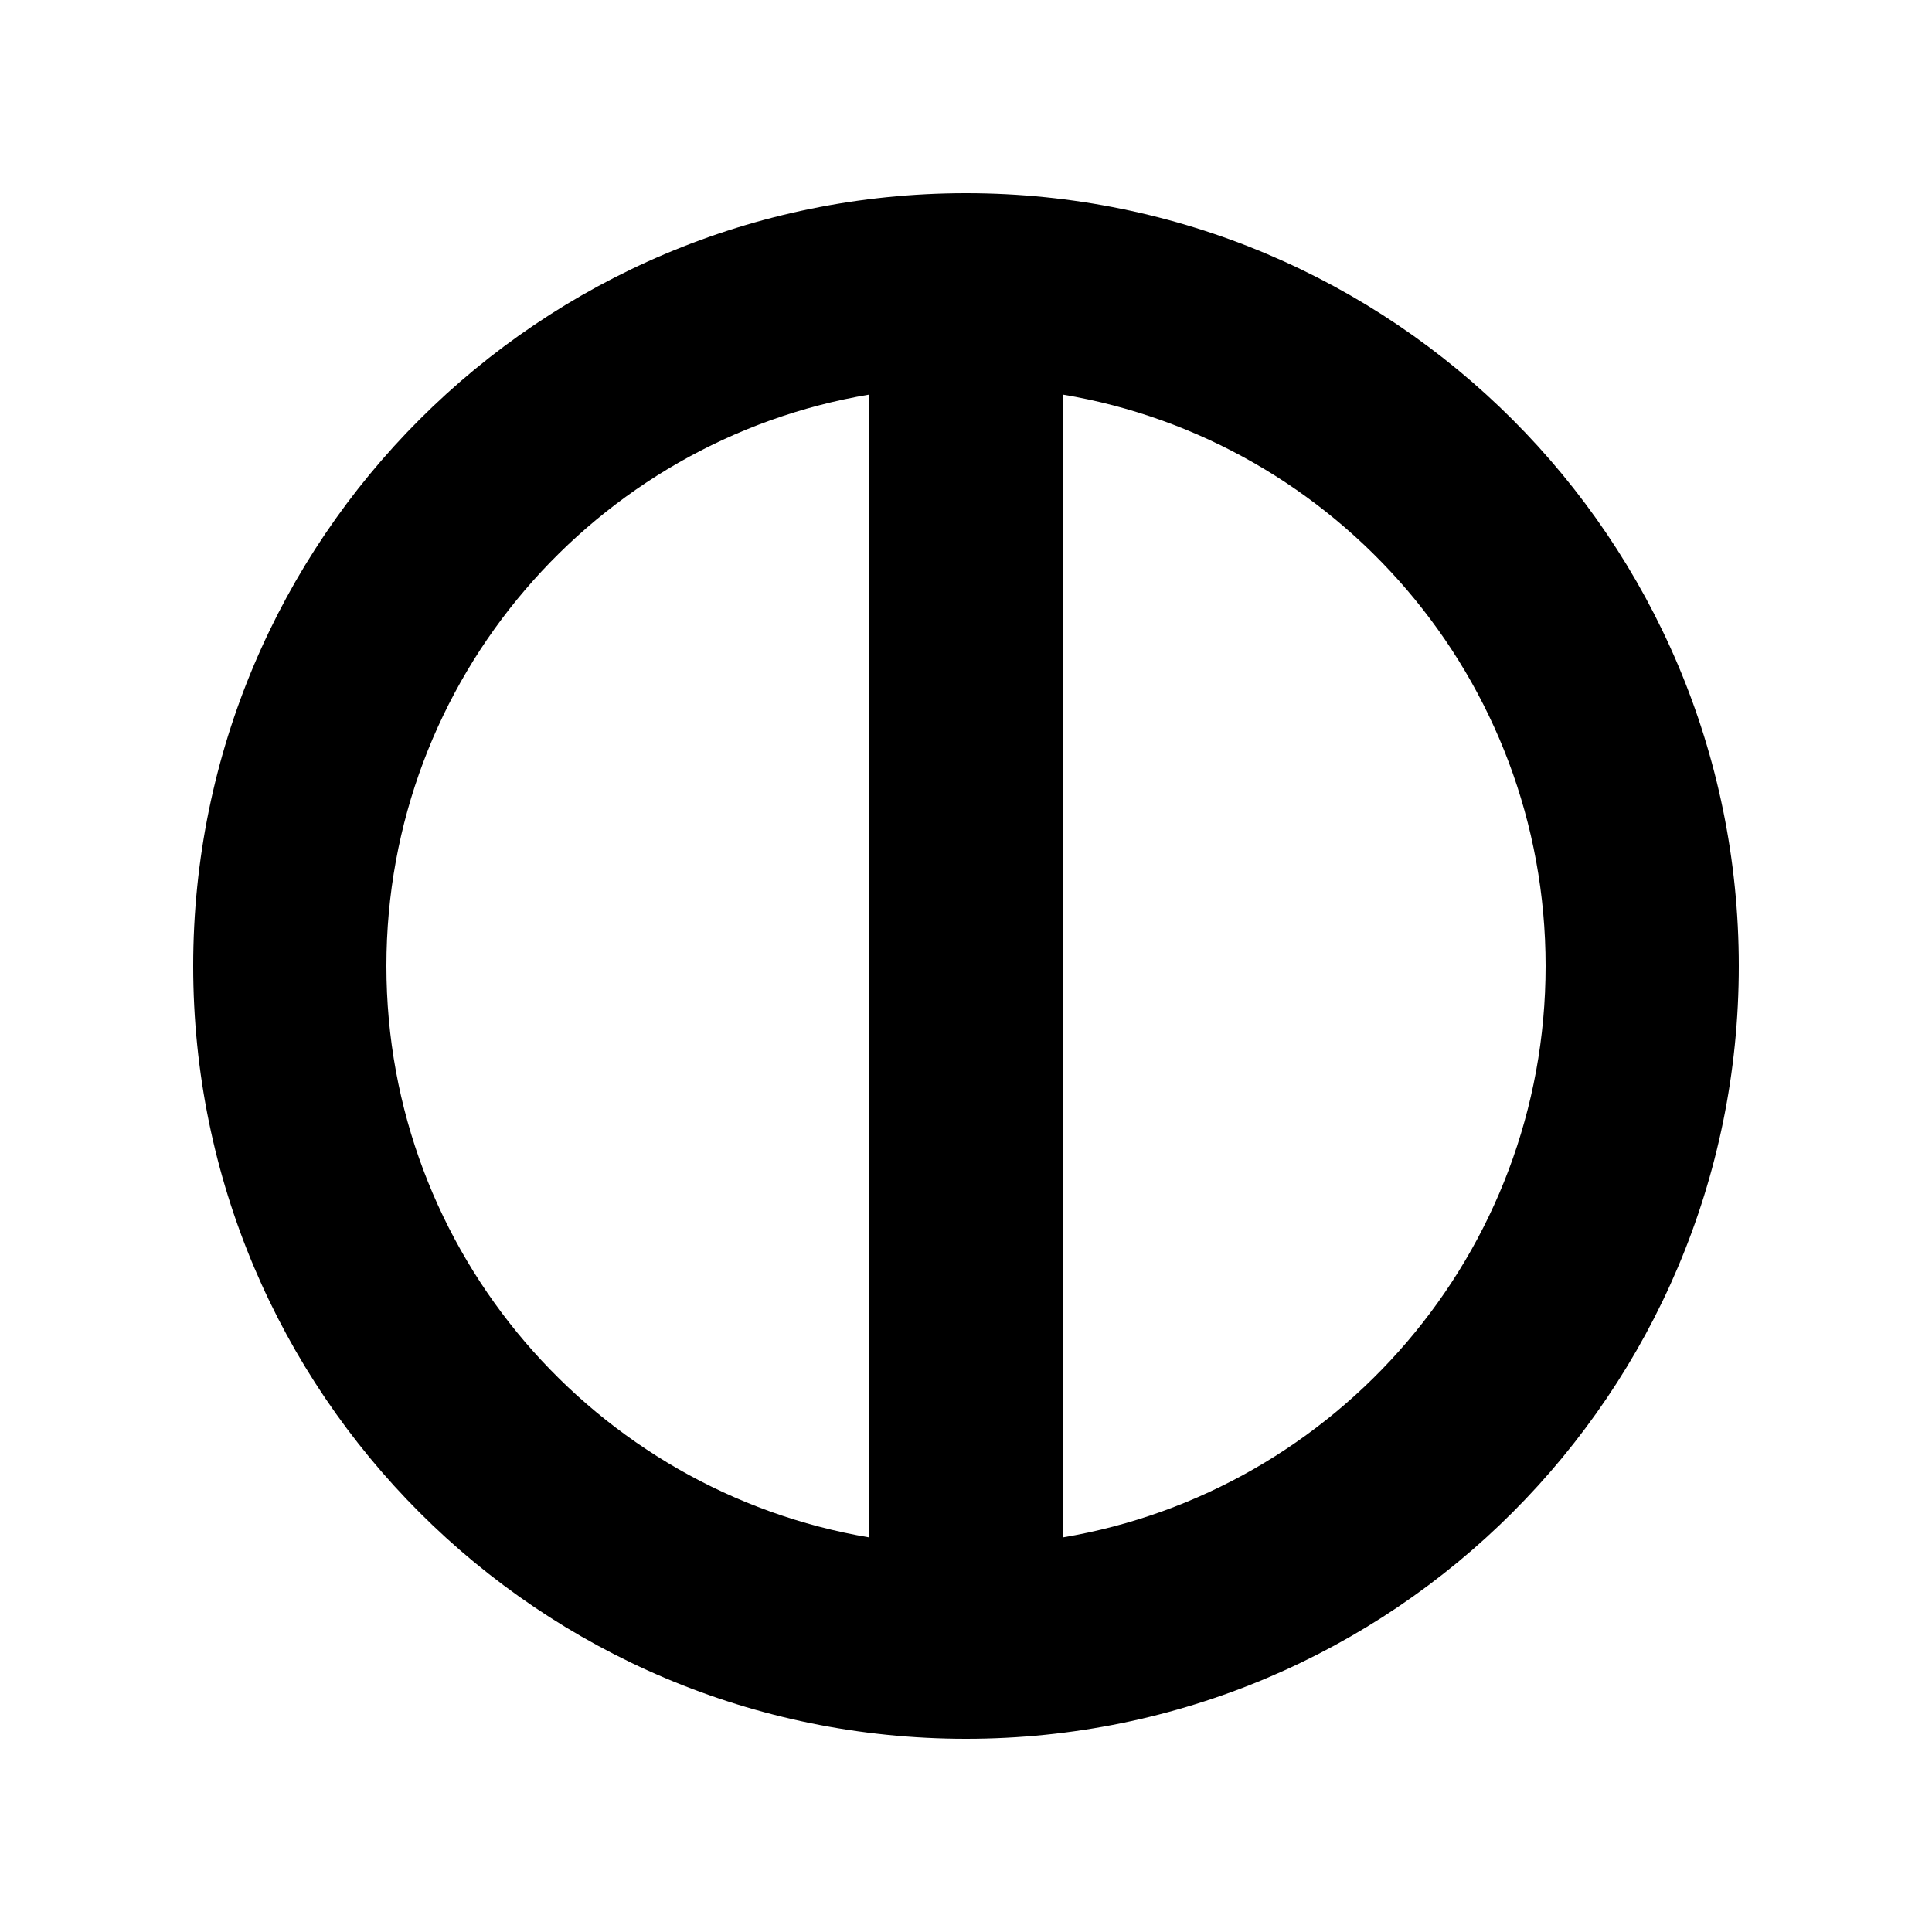
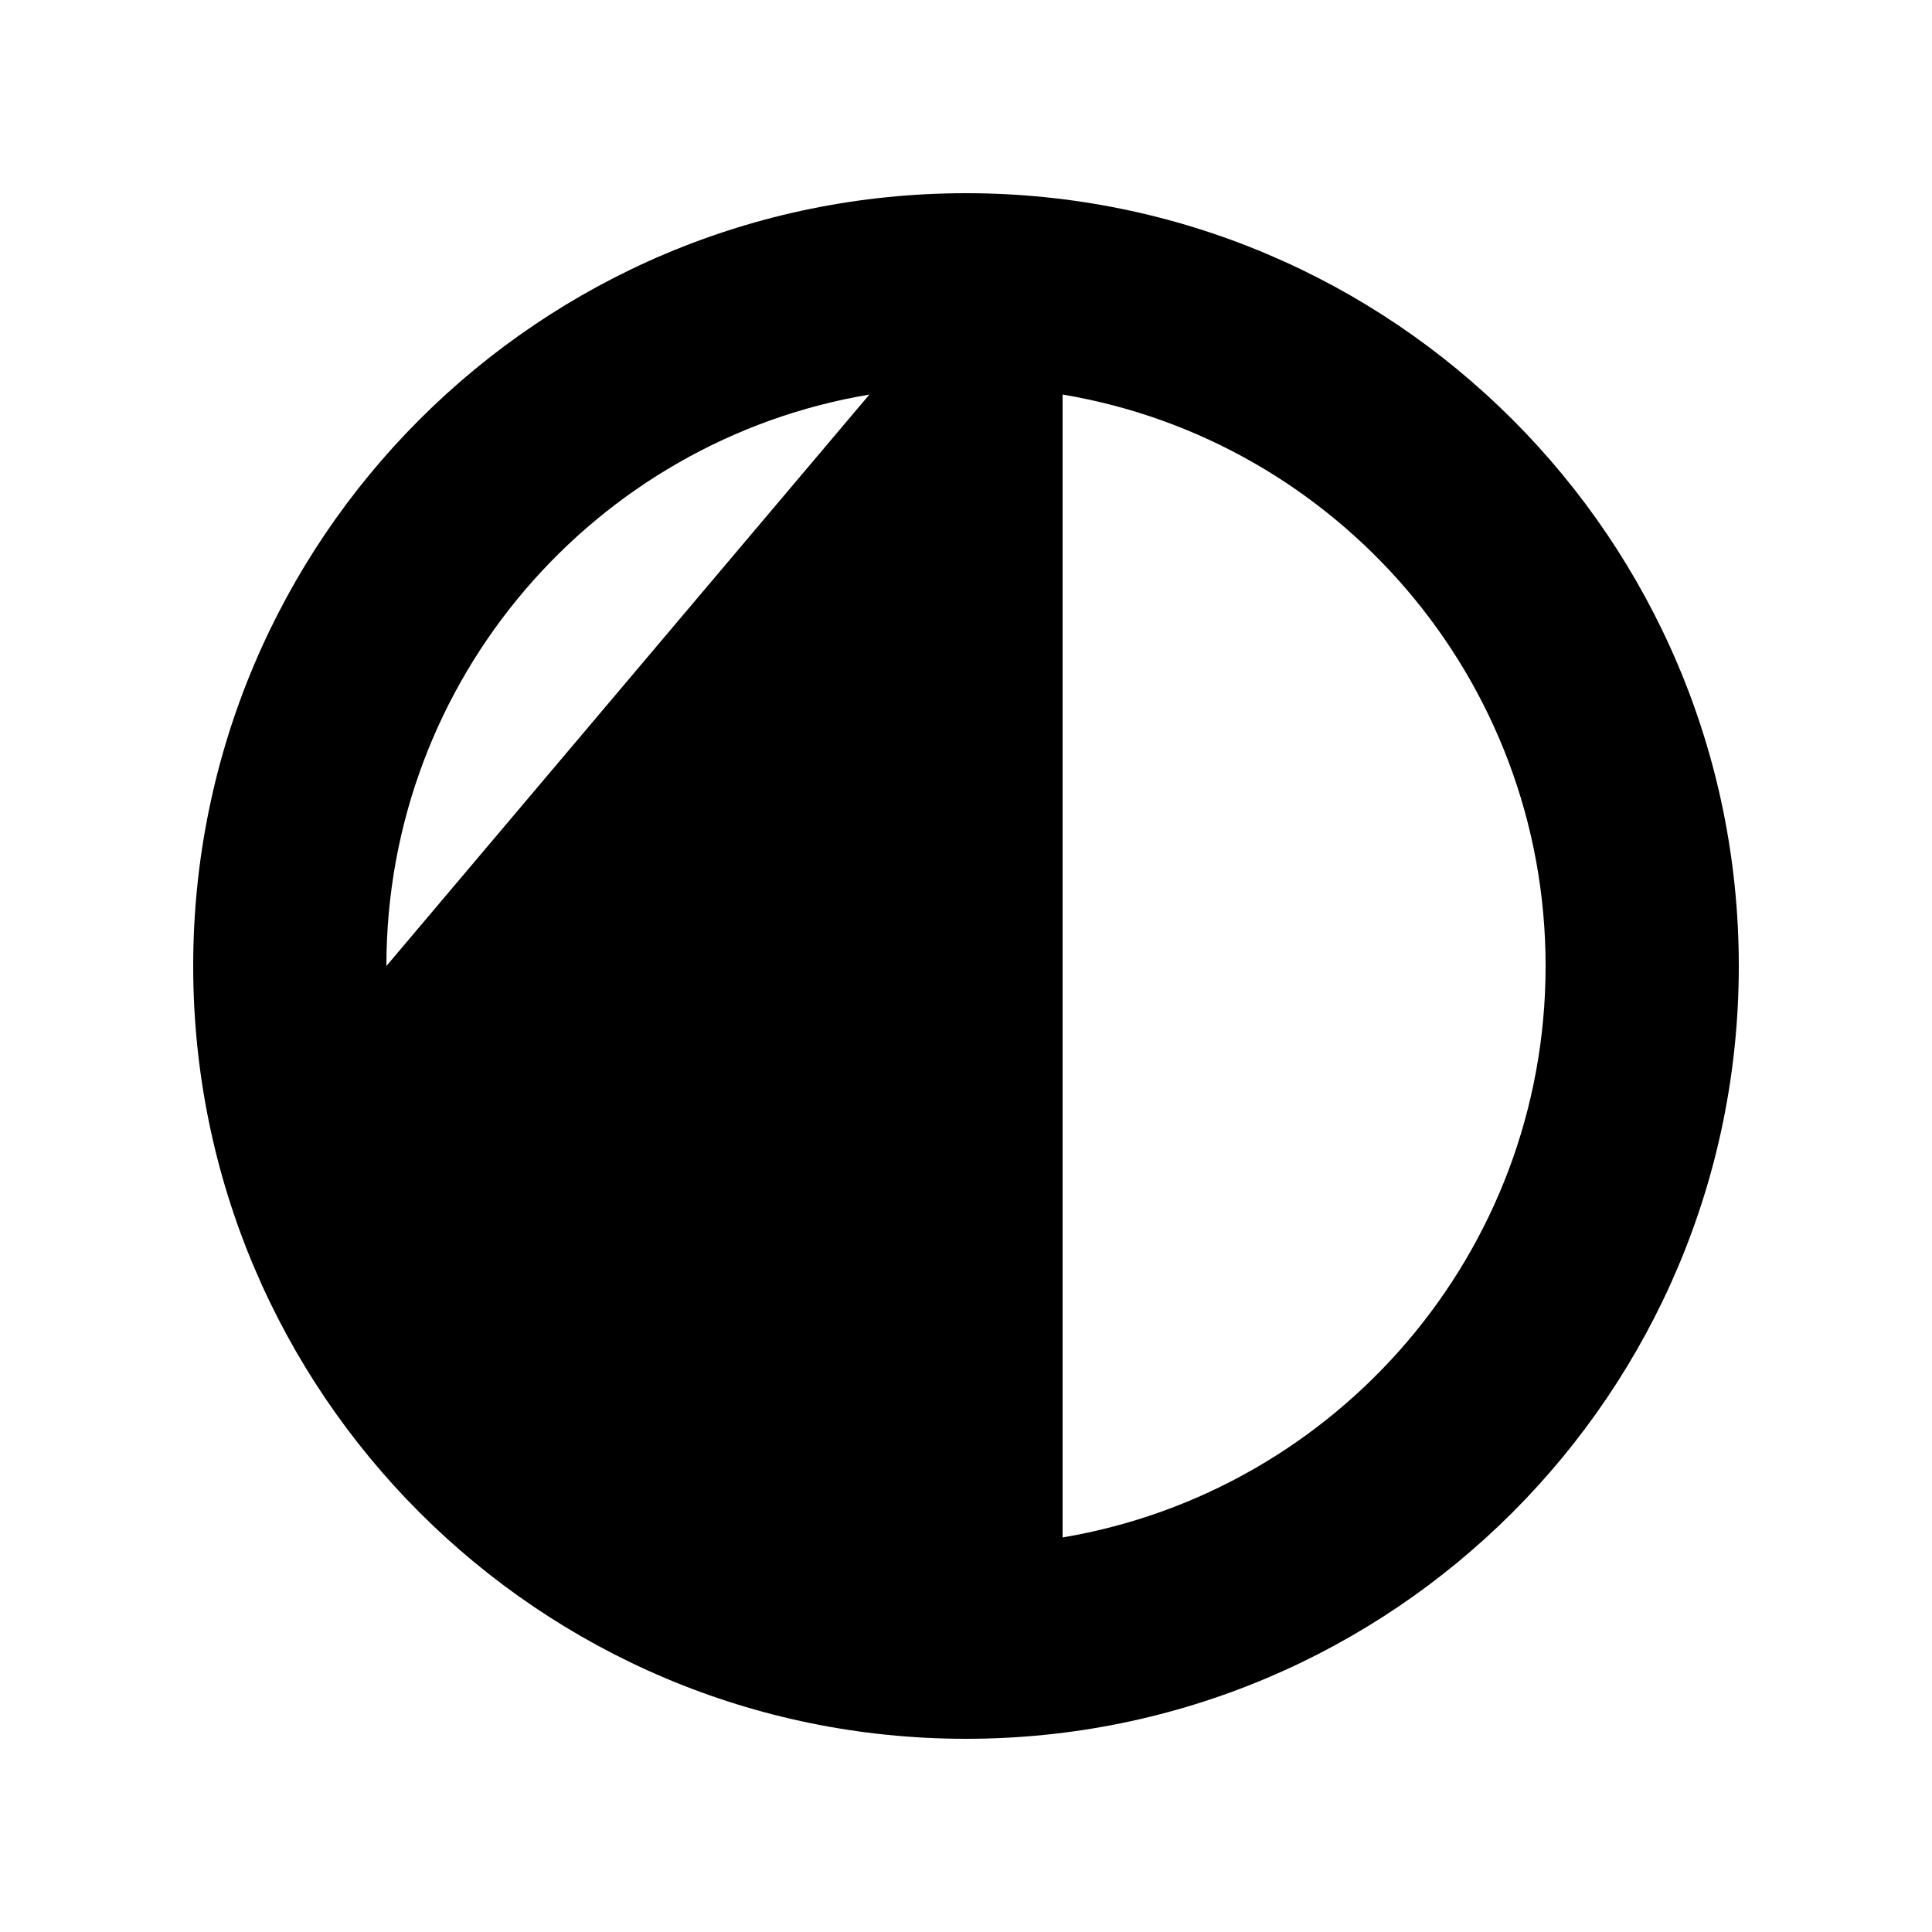
<svg xmlns="http://www.w3.org/2000/svg" viewBox="0 0 640 640">
-   <path fill="currentColor" d="M320 576C178.6 576 64 461.4 64 320C64 178.6 178.6 64 320 64C461.4 64 576 178.6 576 320C576 461.4 461.4 576 320 576zM288 130.7C197.2 145.9 128 224.9 128 320C128 415.1 197.2 494 288 509.3L288 130.7zM352 509.3C442.8 494 512 415.1 512 320C512 224.9 442.8 145.9 352 130.7L352 509.3z" />
+   <path fill="currentColor" d="M320 576C178.6 576 64 461.4 64 320C64 178.6 178.6 64 320 64C461.4 64 576 178.6 576 320C576 461.4 461.4 576 320 576zM288 130.7C197.2 145.9 128 224.9 128 320L288 130.7zM352 509.3C442.8 494 512 415.1 512 320C512 224.9 442.8 145.9 352 130.7L352 509.3z" />
</svg>